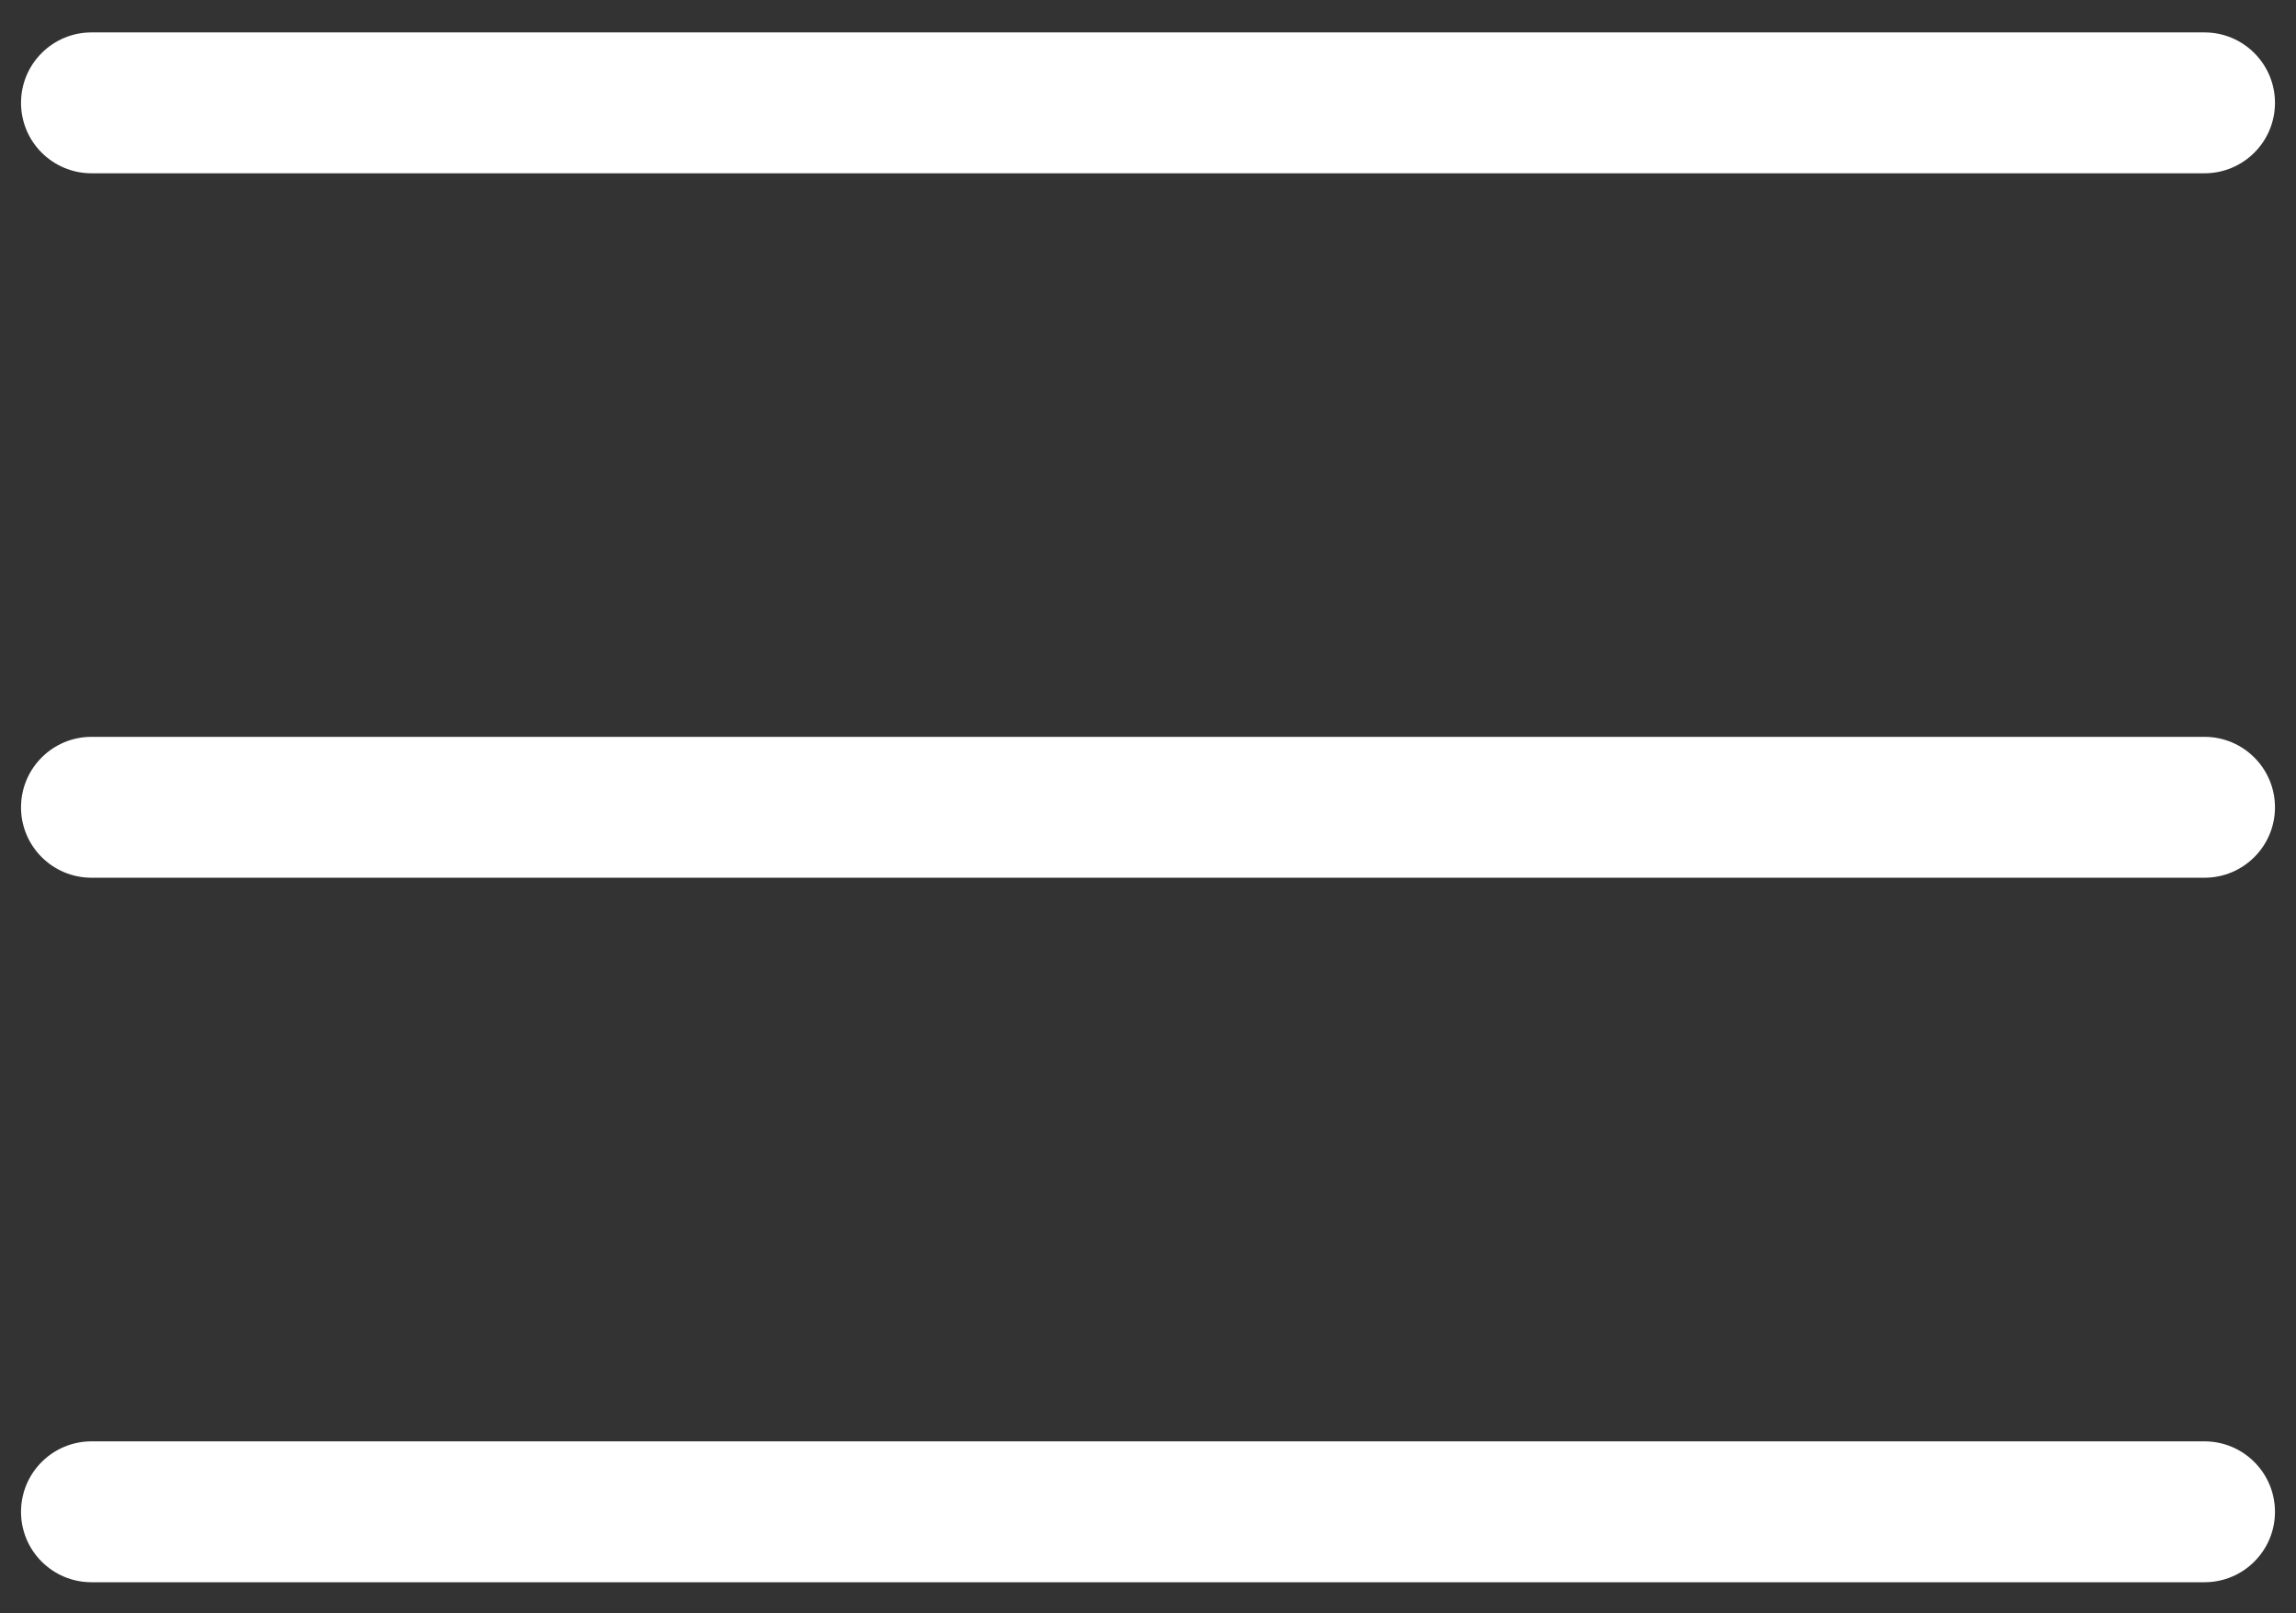
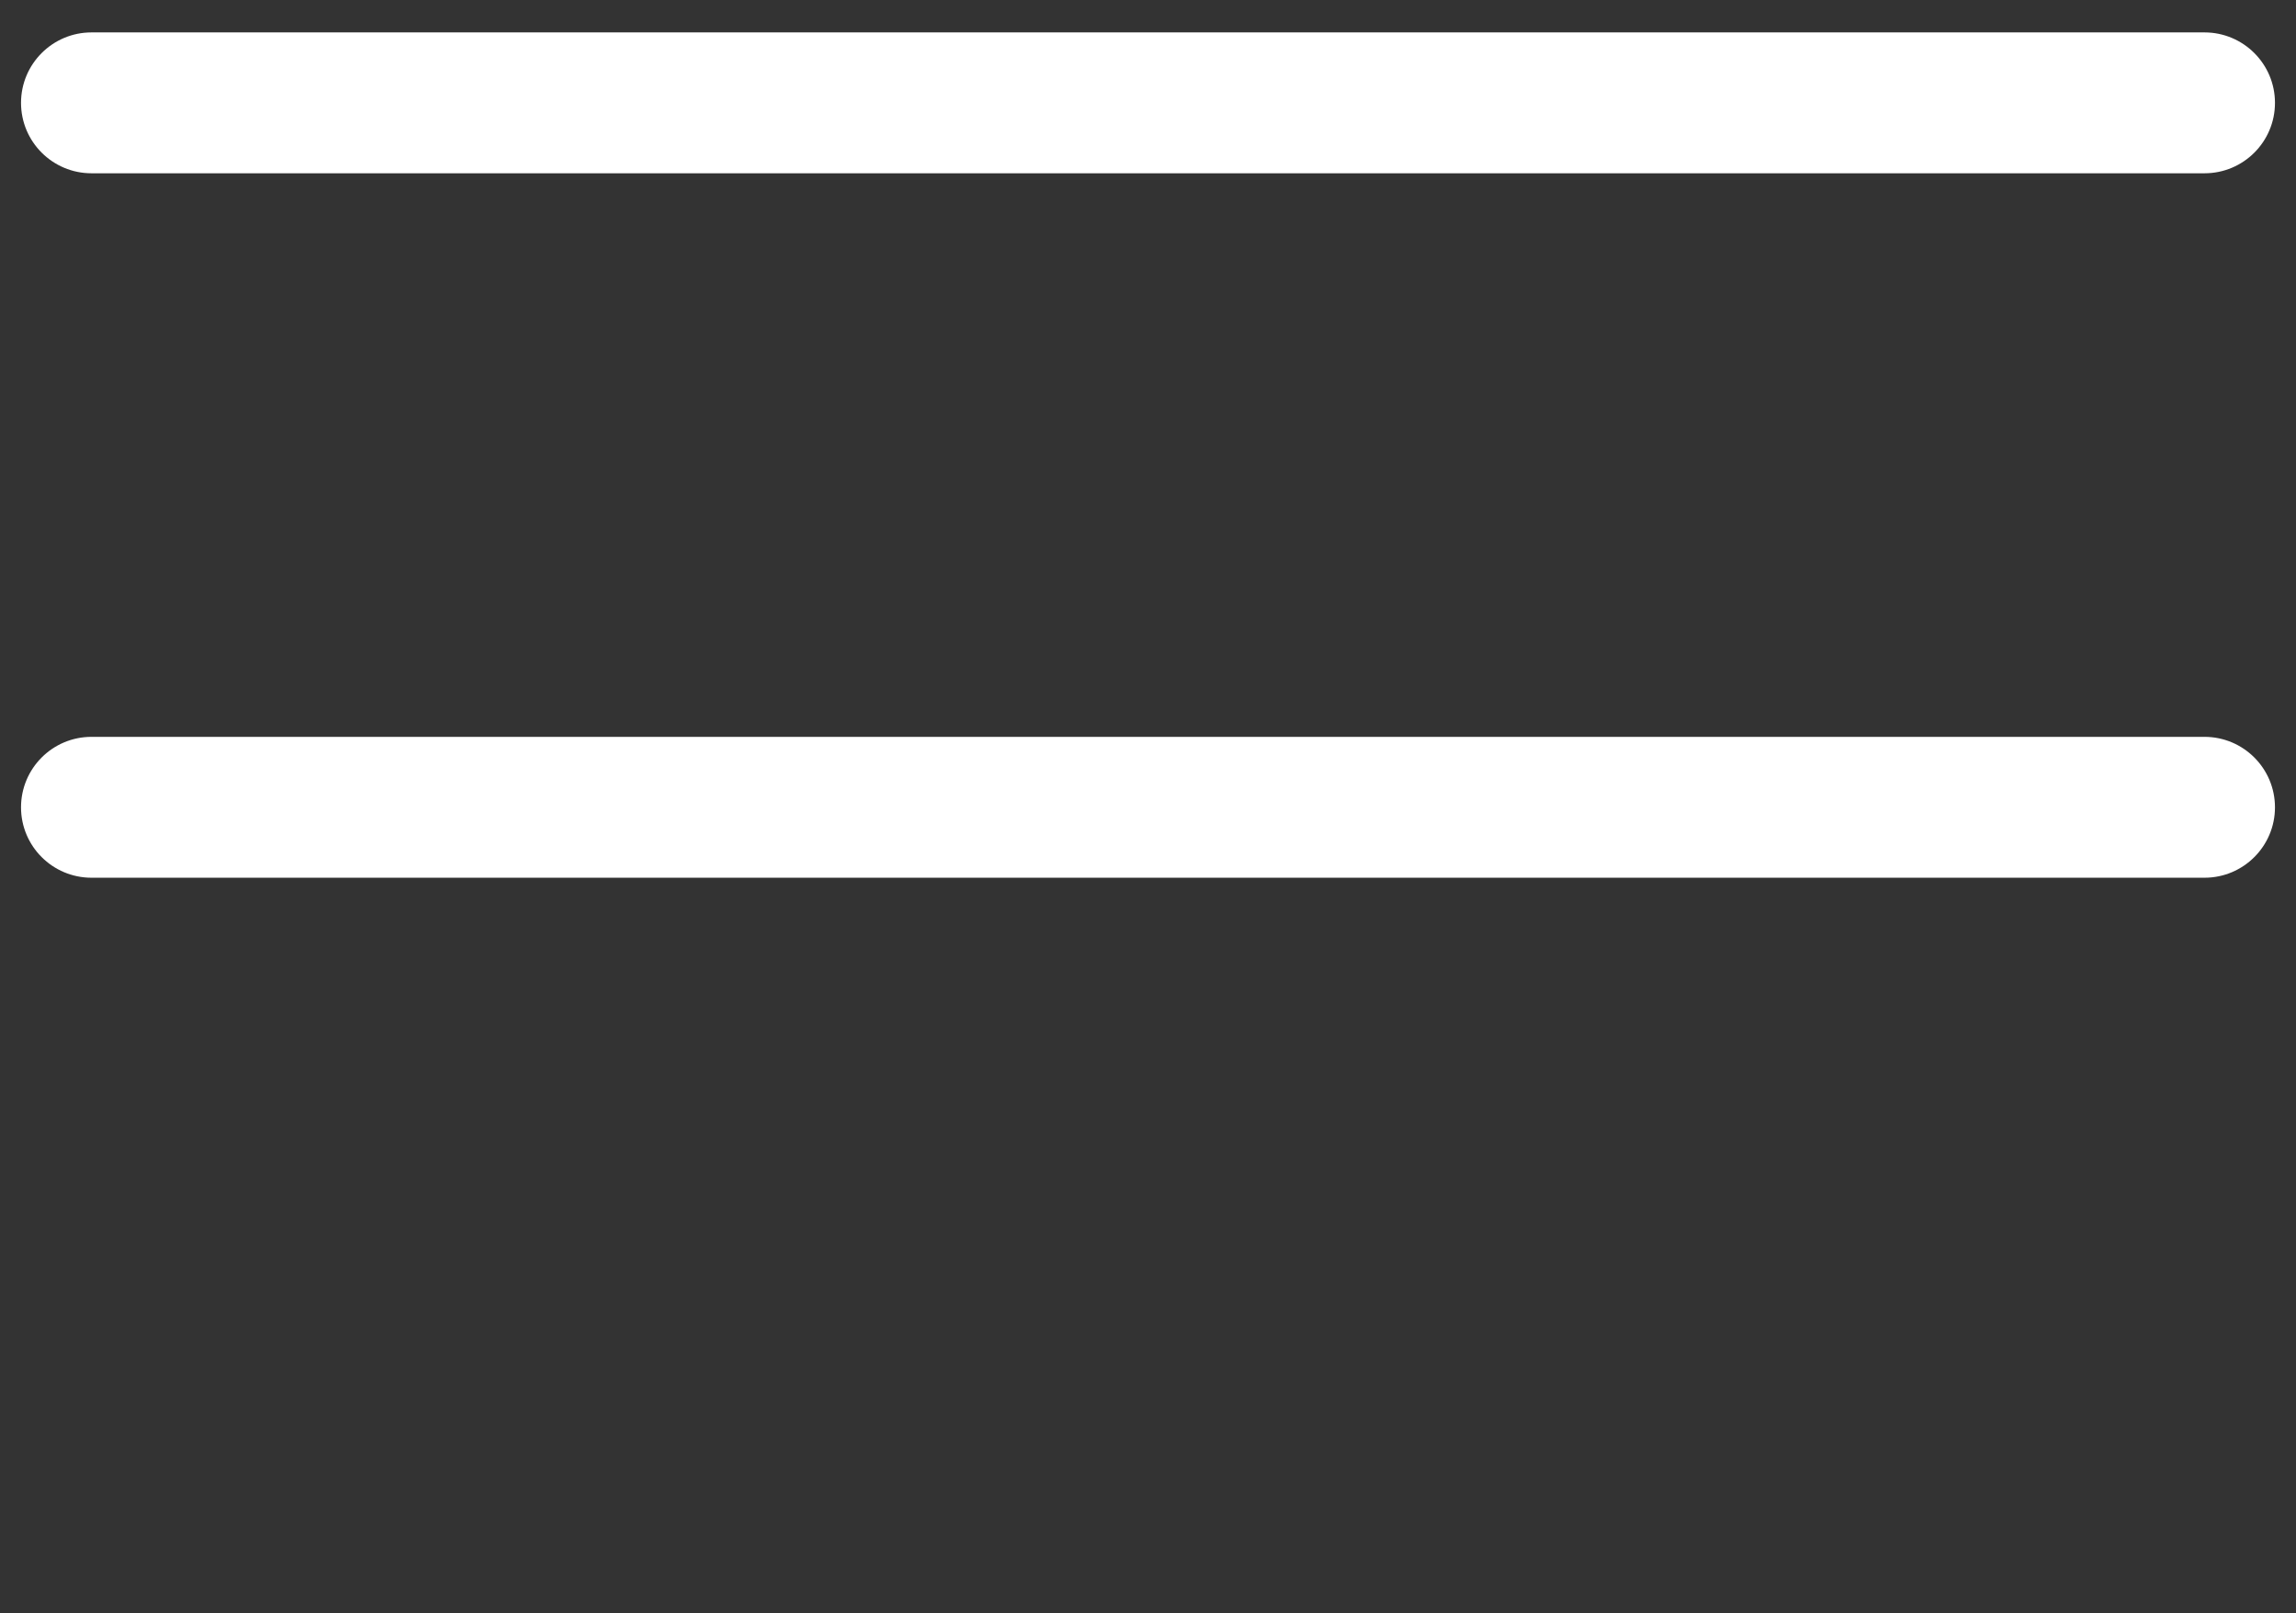
<svg xmlns="http://www.w3.org/2000/svg" version="1.1" id="Ebene_1" x="0px" y="0px" width="70px" height="49.17px" viewBox="0 0 70 49.17" enable-background="new 0 0 70 49.17" xml:space="preserve">
  <rect x="0" y="0" width="70" height="49.17" fill="#333333" stroke="none" />
  <path fill="#FFFFFF" d="M2.789,5.282h64.422c1.186,0,2.148-0.961,2.148-2.147c0-1.185-0.963-2.147-2.148-2.147H2.789  c-1.185,0-2.148,0.962-2.148,2.147C0.641,4.321,1.604,5.282,2.789,5.282" />
  <path fill="#FFFFFF" d="M67.211,22.461H2.789c-1.186,0-2.148,0.962-2.148,2.148c0,1.185,0.962,2.146,2.148,2.146h64.422  c1.186,0,2.148-0.962,2.148-2.146C69.359,23.423,68.396,22.461,67.211,22.461" />
-   <path fill="#FFFFFF" d="M67.211,43.936H2.789c-1.186,0-2.148,0.962-2.148,2.148c0,1.185,0.962,2.146,2.148,2.146h64.422  c1.186,0,2.148-0.962,2.148-2.146C69.359,44.898,68.396,43.936,67.211,43.936" />
</svg>